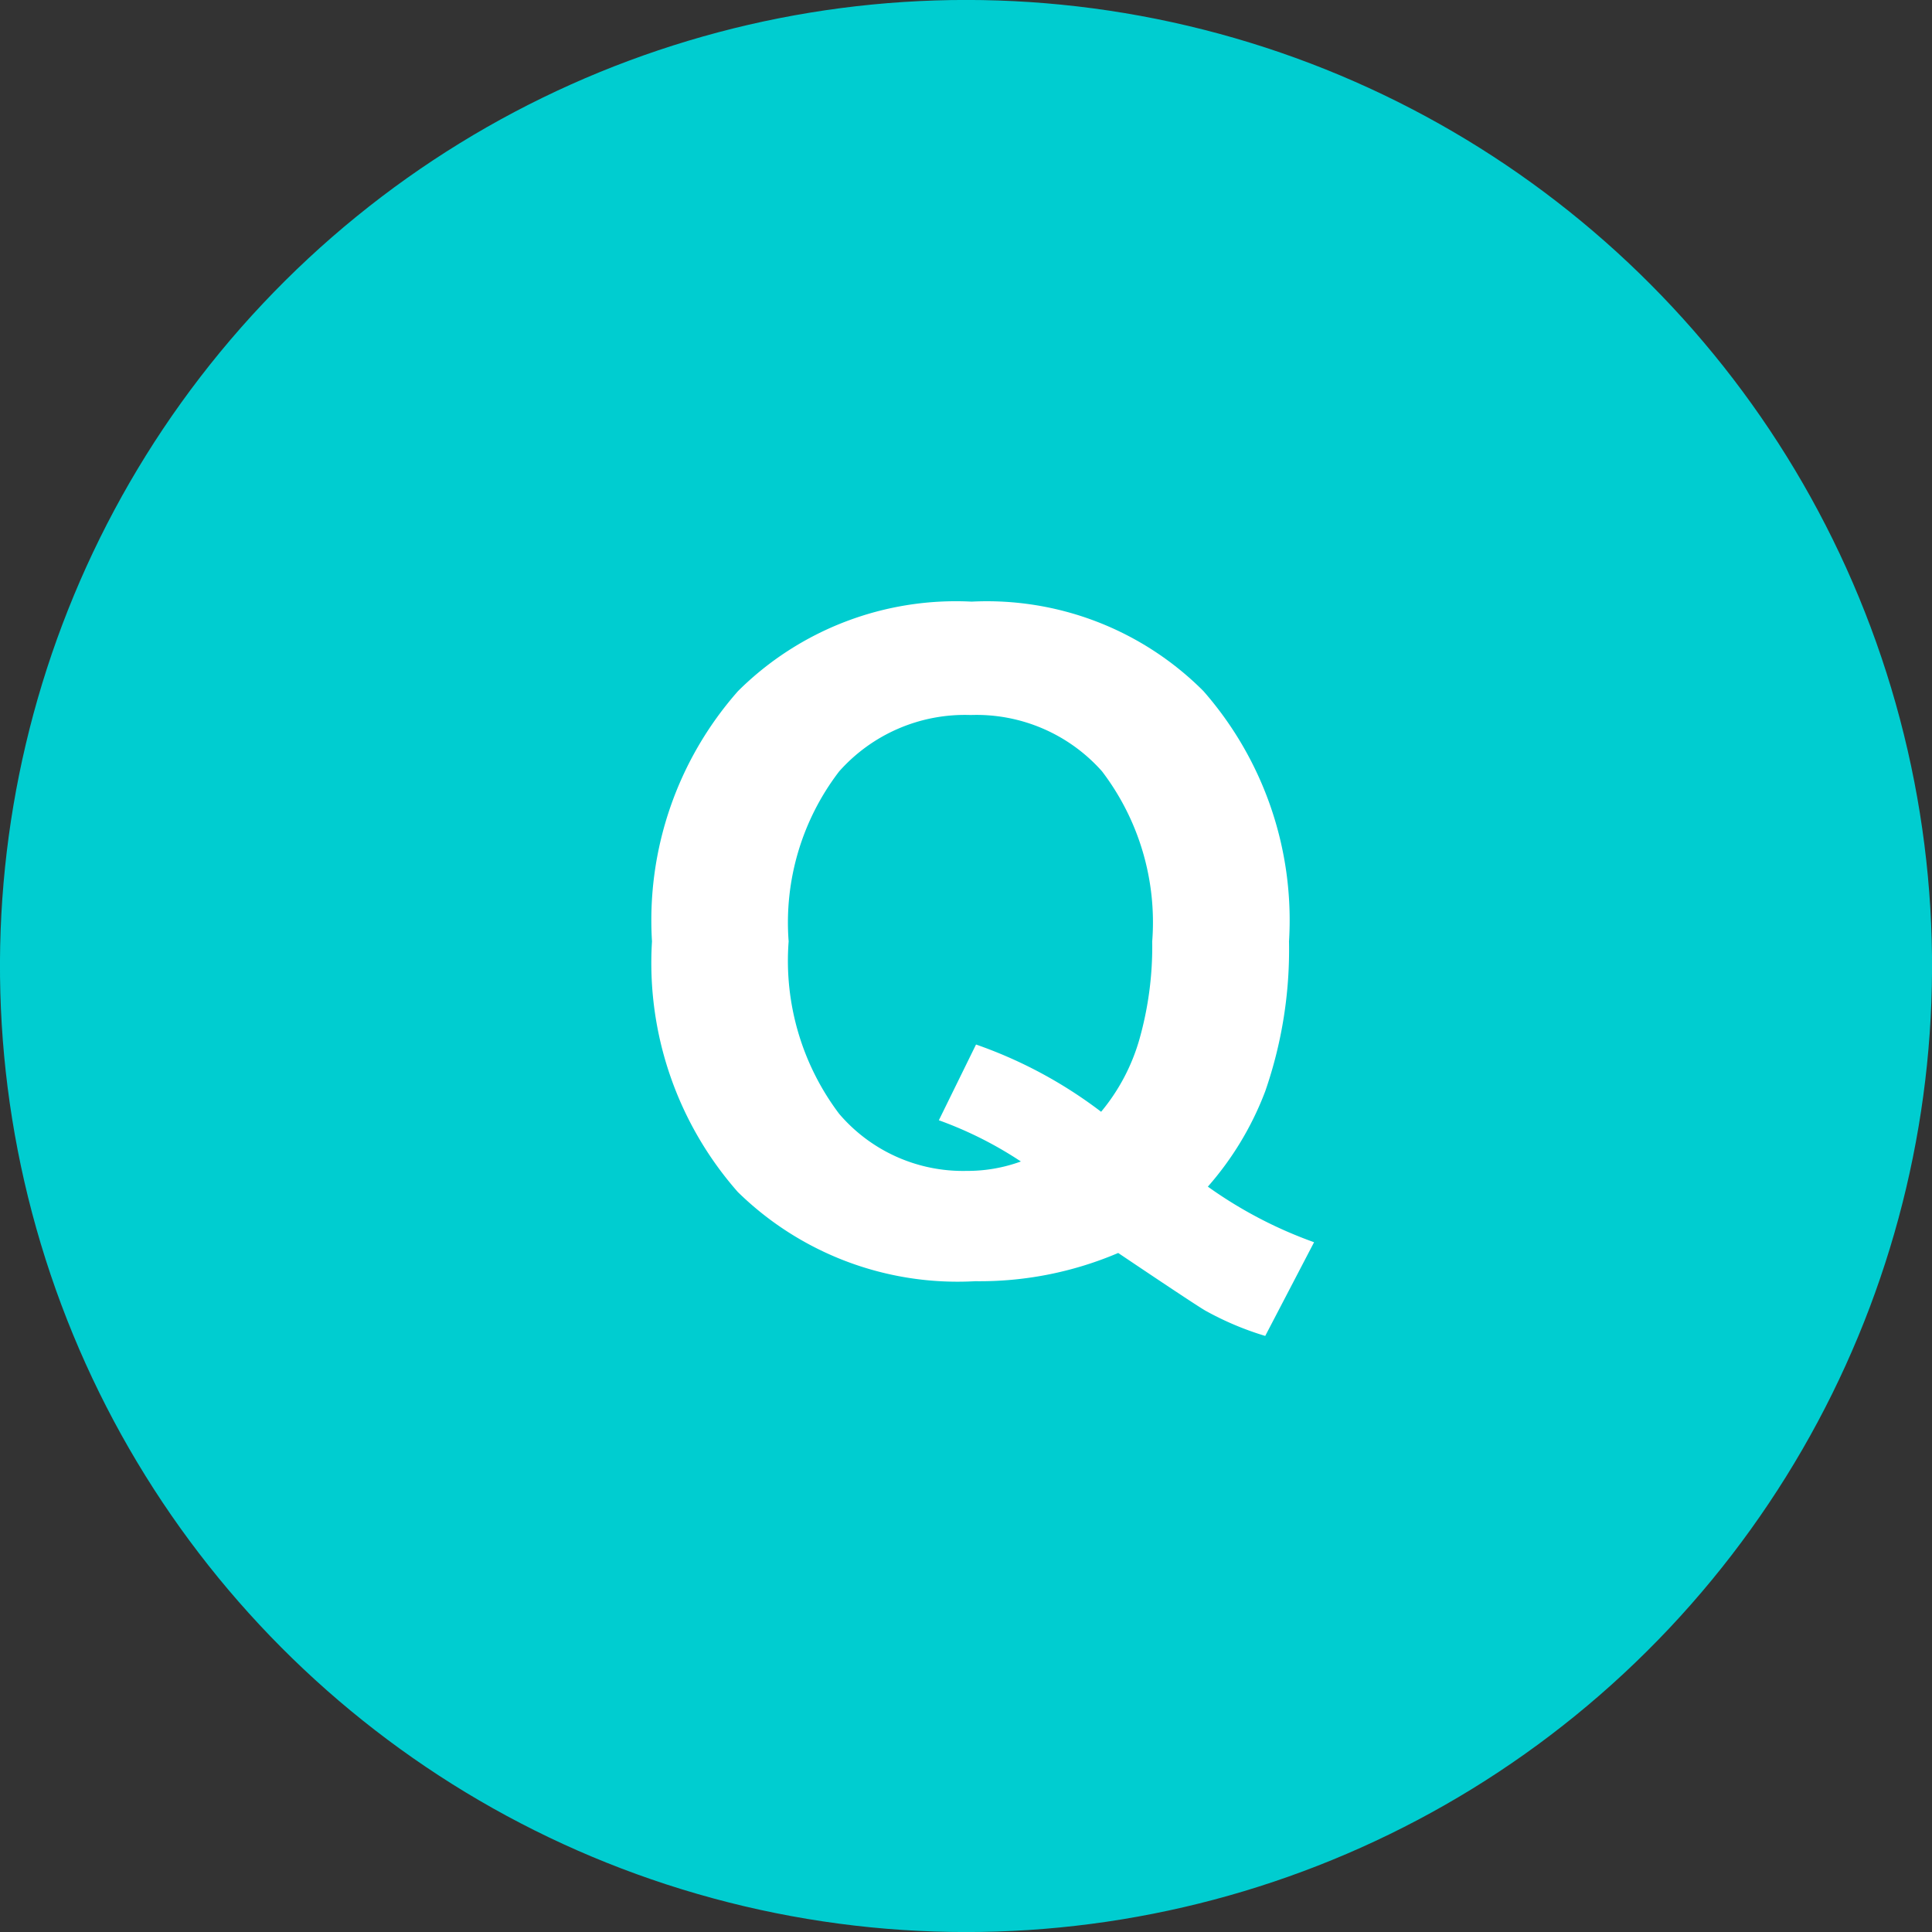
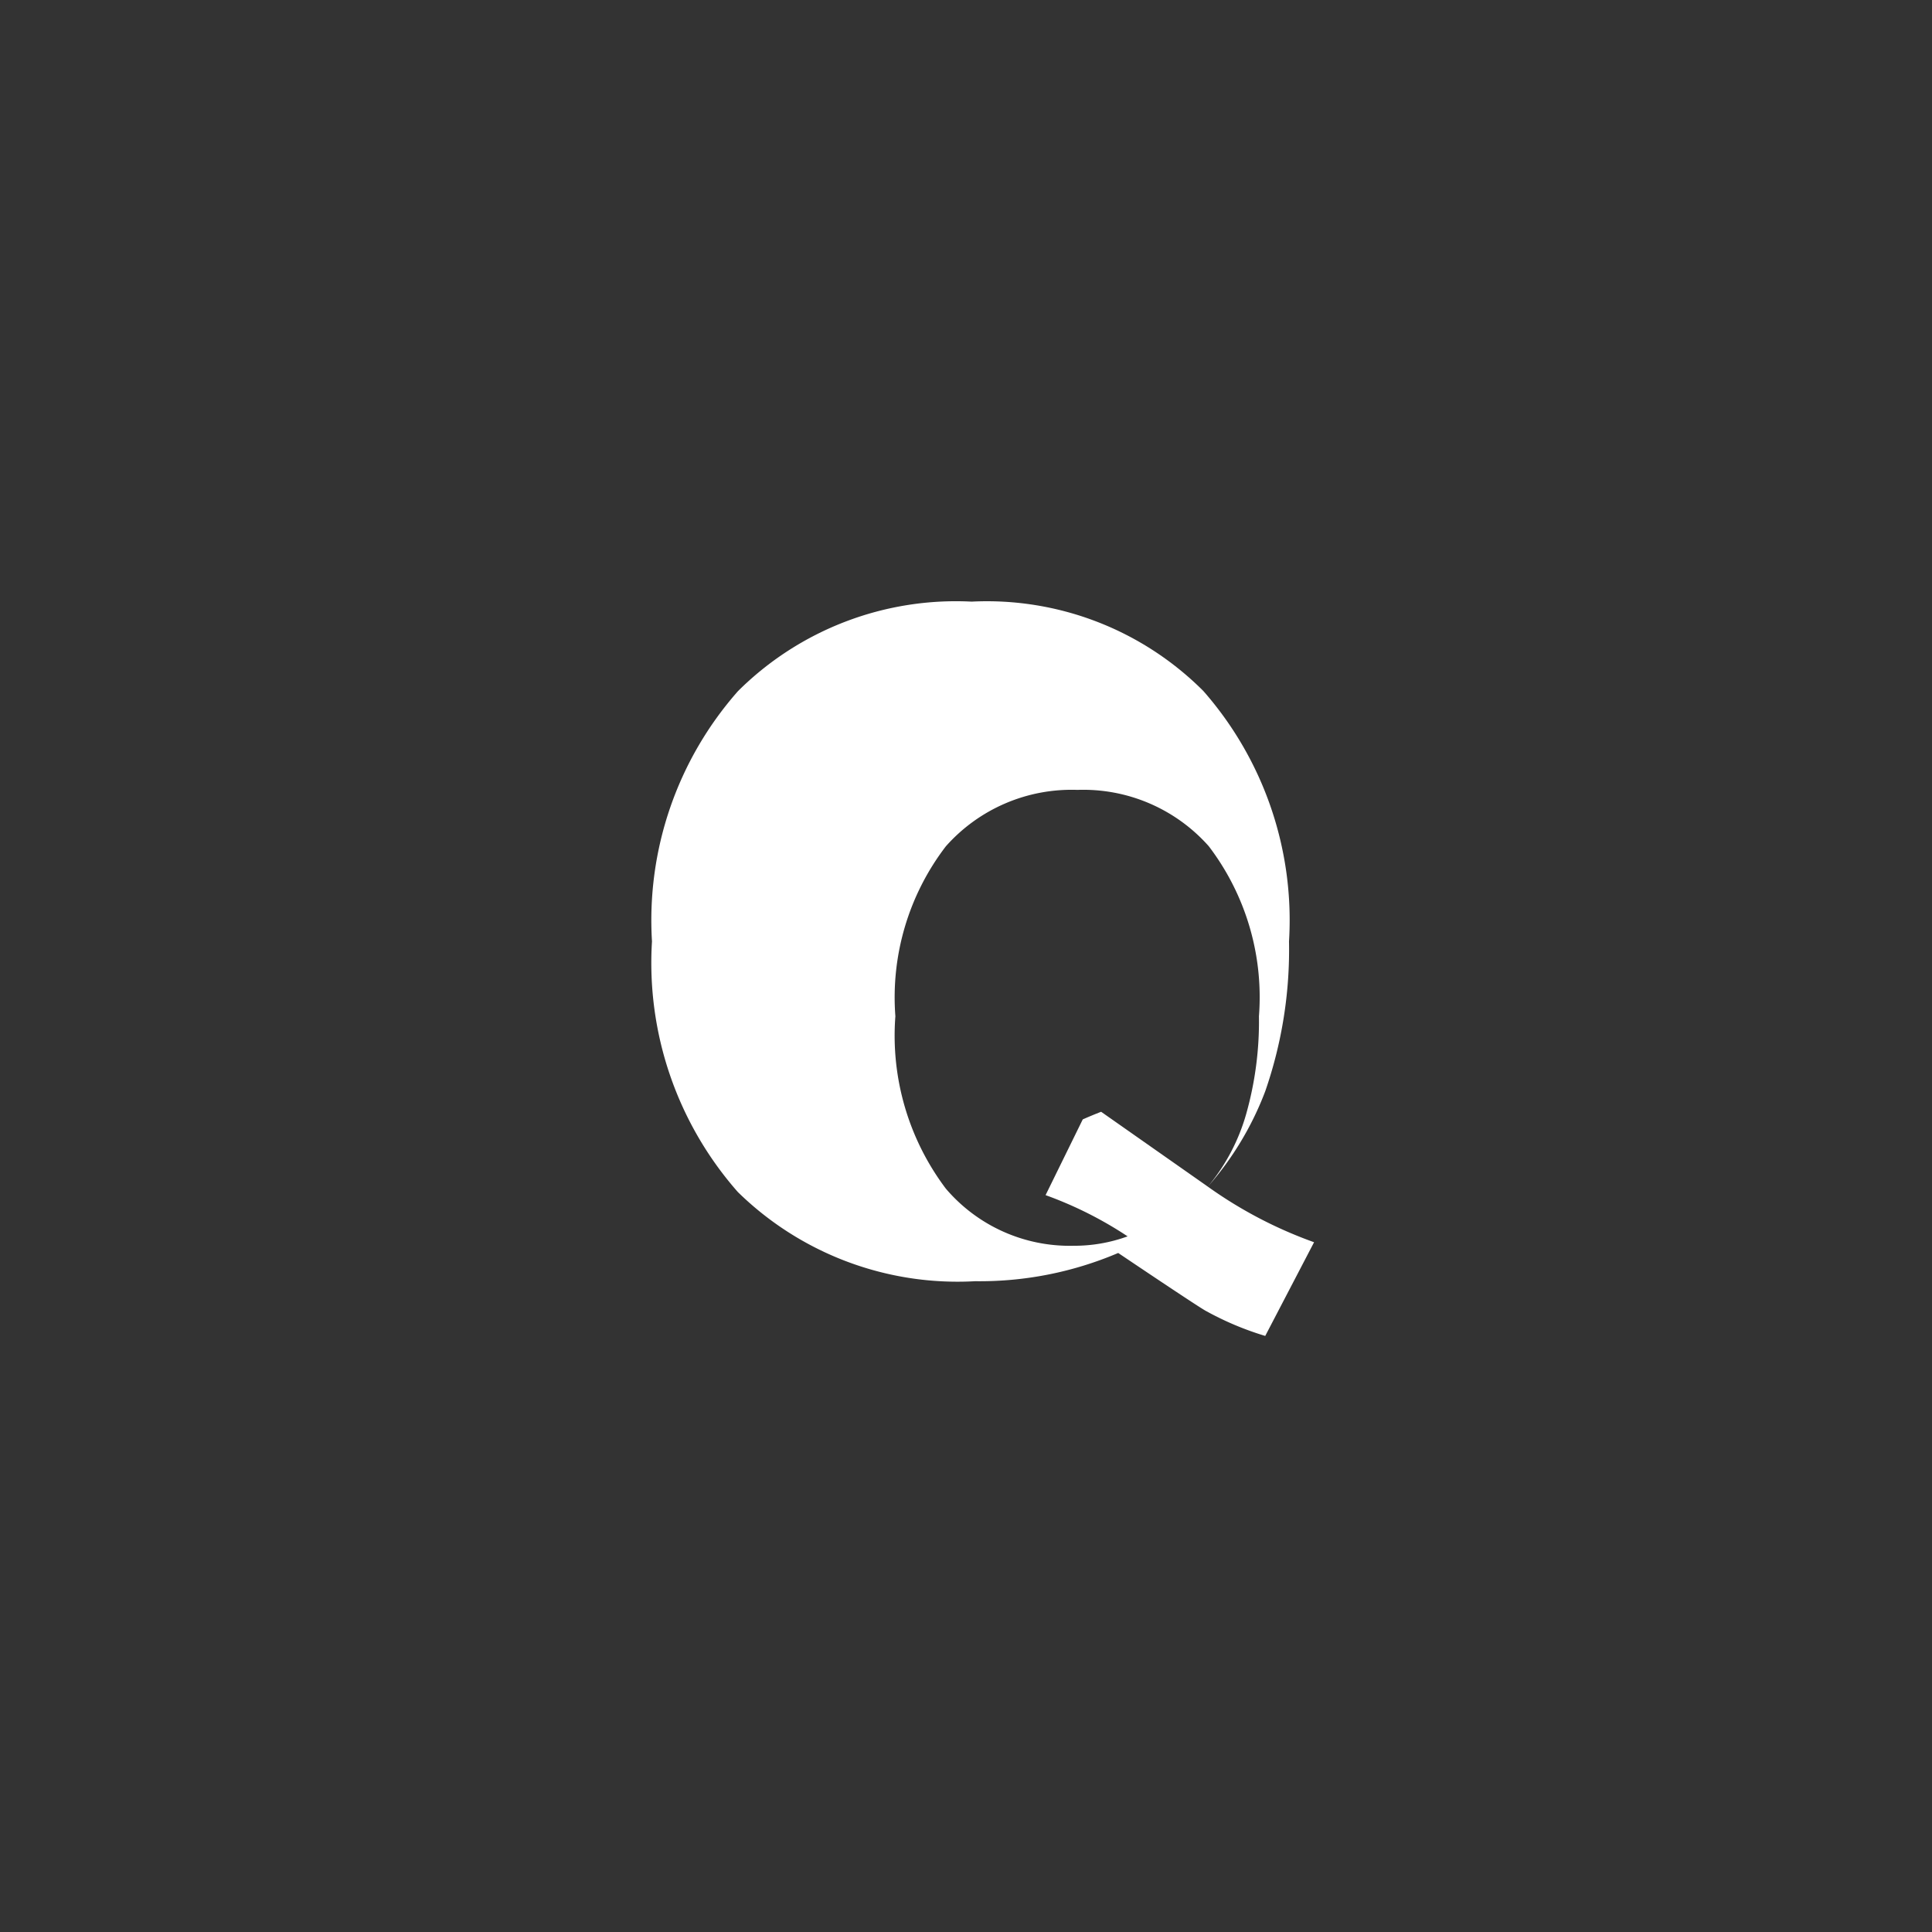
<svg xmlns="http://www.w3.org/2000/svg" width="42.087" height="42.087" viewBox="0 0 42.087 42.087">
  <rect x="0" y="0" width="42.087" height="42.087" fill="#333333" stroke="none" />
  <defs>
    <style>
      .cls-1 {
        fill: #00cdd0;
      }

      .cls-2 {
        fill: #fff;
      }
    </style>
  </defs>
  <g id="レイヤー_2" data-name="レイヤー 2">
    <g id="obj">
      <g>
-         <circle class="cls-1" cx="21.044" cy="21.044" r="21.044" transform="translate(-4.272 36.69) rotate(-76.718)" />
-         <path class="cls-2" d="M26.312,25.85a9.436,9.436,0,0,0,2.314,1.211l-1.064,2.041a6.594,6.594,0,0,1-1.279-.537q-.137-.068-1.924-1.27a7.69,7.69,0,0,1-3.115.615,6.839,6.839,0,0,1-5.171-1.943,7.552,7.552,0,0,1-1.87-5.459,7.543,7.543,0,0,1,1.875-5.454,6.731,6.731,0,0,1,5.088-1.948,6.661,6.661,0,0,1,5.049,1.948,7.566,7.566,0,0,1,1.865,5.454,9.419,9.419,0,0,1-.517,3.262A6.781,6.781,0,0,1,26.312,25.85ZM23.987,24.219a4.32,4.32,0,0,0,.835-1.582,7.42,7.42,0,0,0,.278-2.129,5.426,5.426,0,0,0-1.094-3.706,3.654,3.654,0,0,0-2.861-1.226,3.661,3.661,0,0,0-2.866,1.23,5.412,5.412,0,0,0-1.099,3.701,5.537,5.537,0,0,0,1.099,3.755,3.545,3.545,0,0,0,2.778,1.245,3.392,3.392,0,0,0,1.182-.205,8.354,8.354,0,0,0-1.787-.898l.81-1.65A9.822,9.822,0,0,1,23.987,24.219Z" />
+         <path class="cls-2" d="M26.312,25.85a9.436,9.436,0,0,0,2.314,1.211l-1.064,2.041a6.594,6.594,0,0,1-1.279-.537q-.137-.068-1.924-1.27a7.69,7.69,0,0,1-3.115.615,6.839,6.839,0,0,1-5.171-1.943,7.552,7.552,0,0,1-1.87-5.459,7.543,7.543,0,0,1,1.875-5.454,6.731,6.731,0,0,1,5.088-1.948,6.661,6.661,0,0,1,5.049,1.948,7.566,7.566,0,0,1,1.865,5.454,9.419,9.419,0,0,1-.517,3.262A6.781,6.781,0,0,1,26.312,25.85Za4.32,4.32,0,0,0,.835-1.582,7.42,7.42,0,0,0,.278-2.129,5.426,5.426,0,0,0-1.094-3.706,3.654,3.654,0,0,0-2.861-1.226,3.661,3.661,0,0,0-2.866,1.23,5.412,5.412,0,0,0-1.099,3.701,5.537,5.537,0,0,0,1.099,3.755,3.545,3.545,0,0,0,2.778,1.245,3.392,3.392,0,0,0,1.182-.205,8.354,8.354,0,0,0-1.787-.898l.81-1.65A9.822,9.822,0,0,1,23.987,24.219Z" />
      </g>
    </g>
  </g>
</svg>